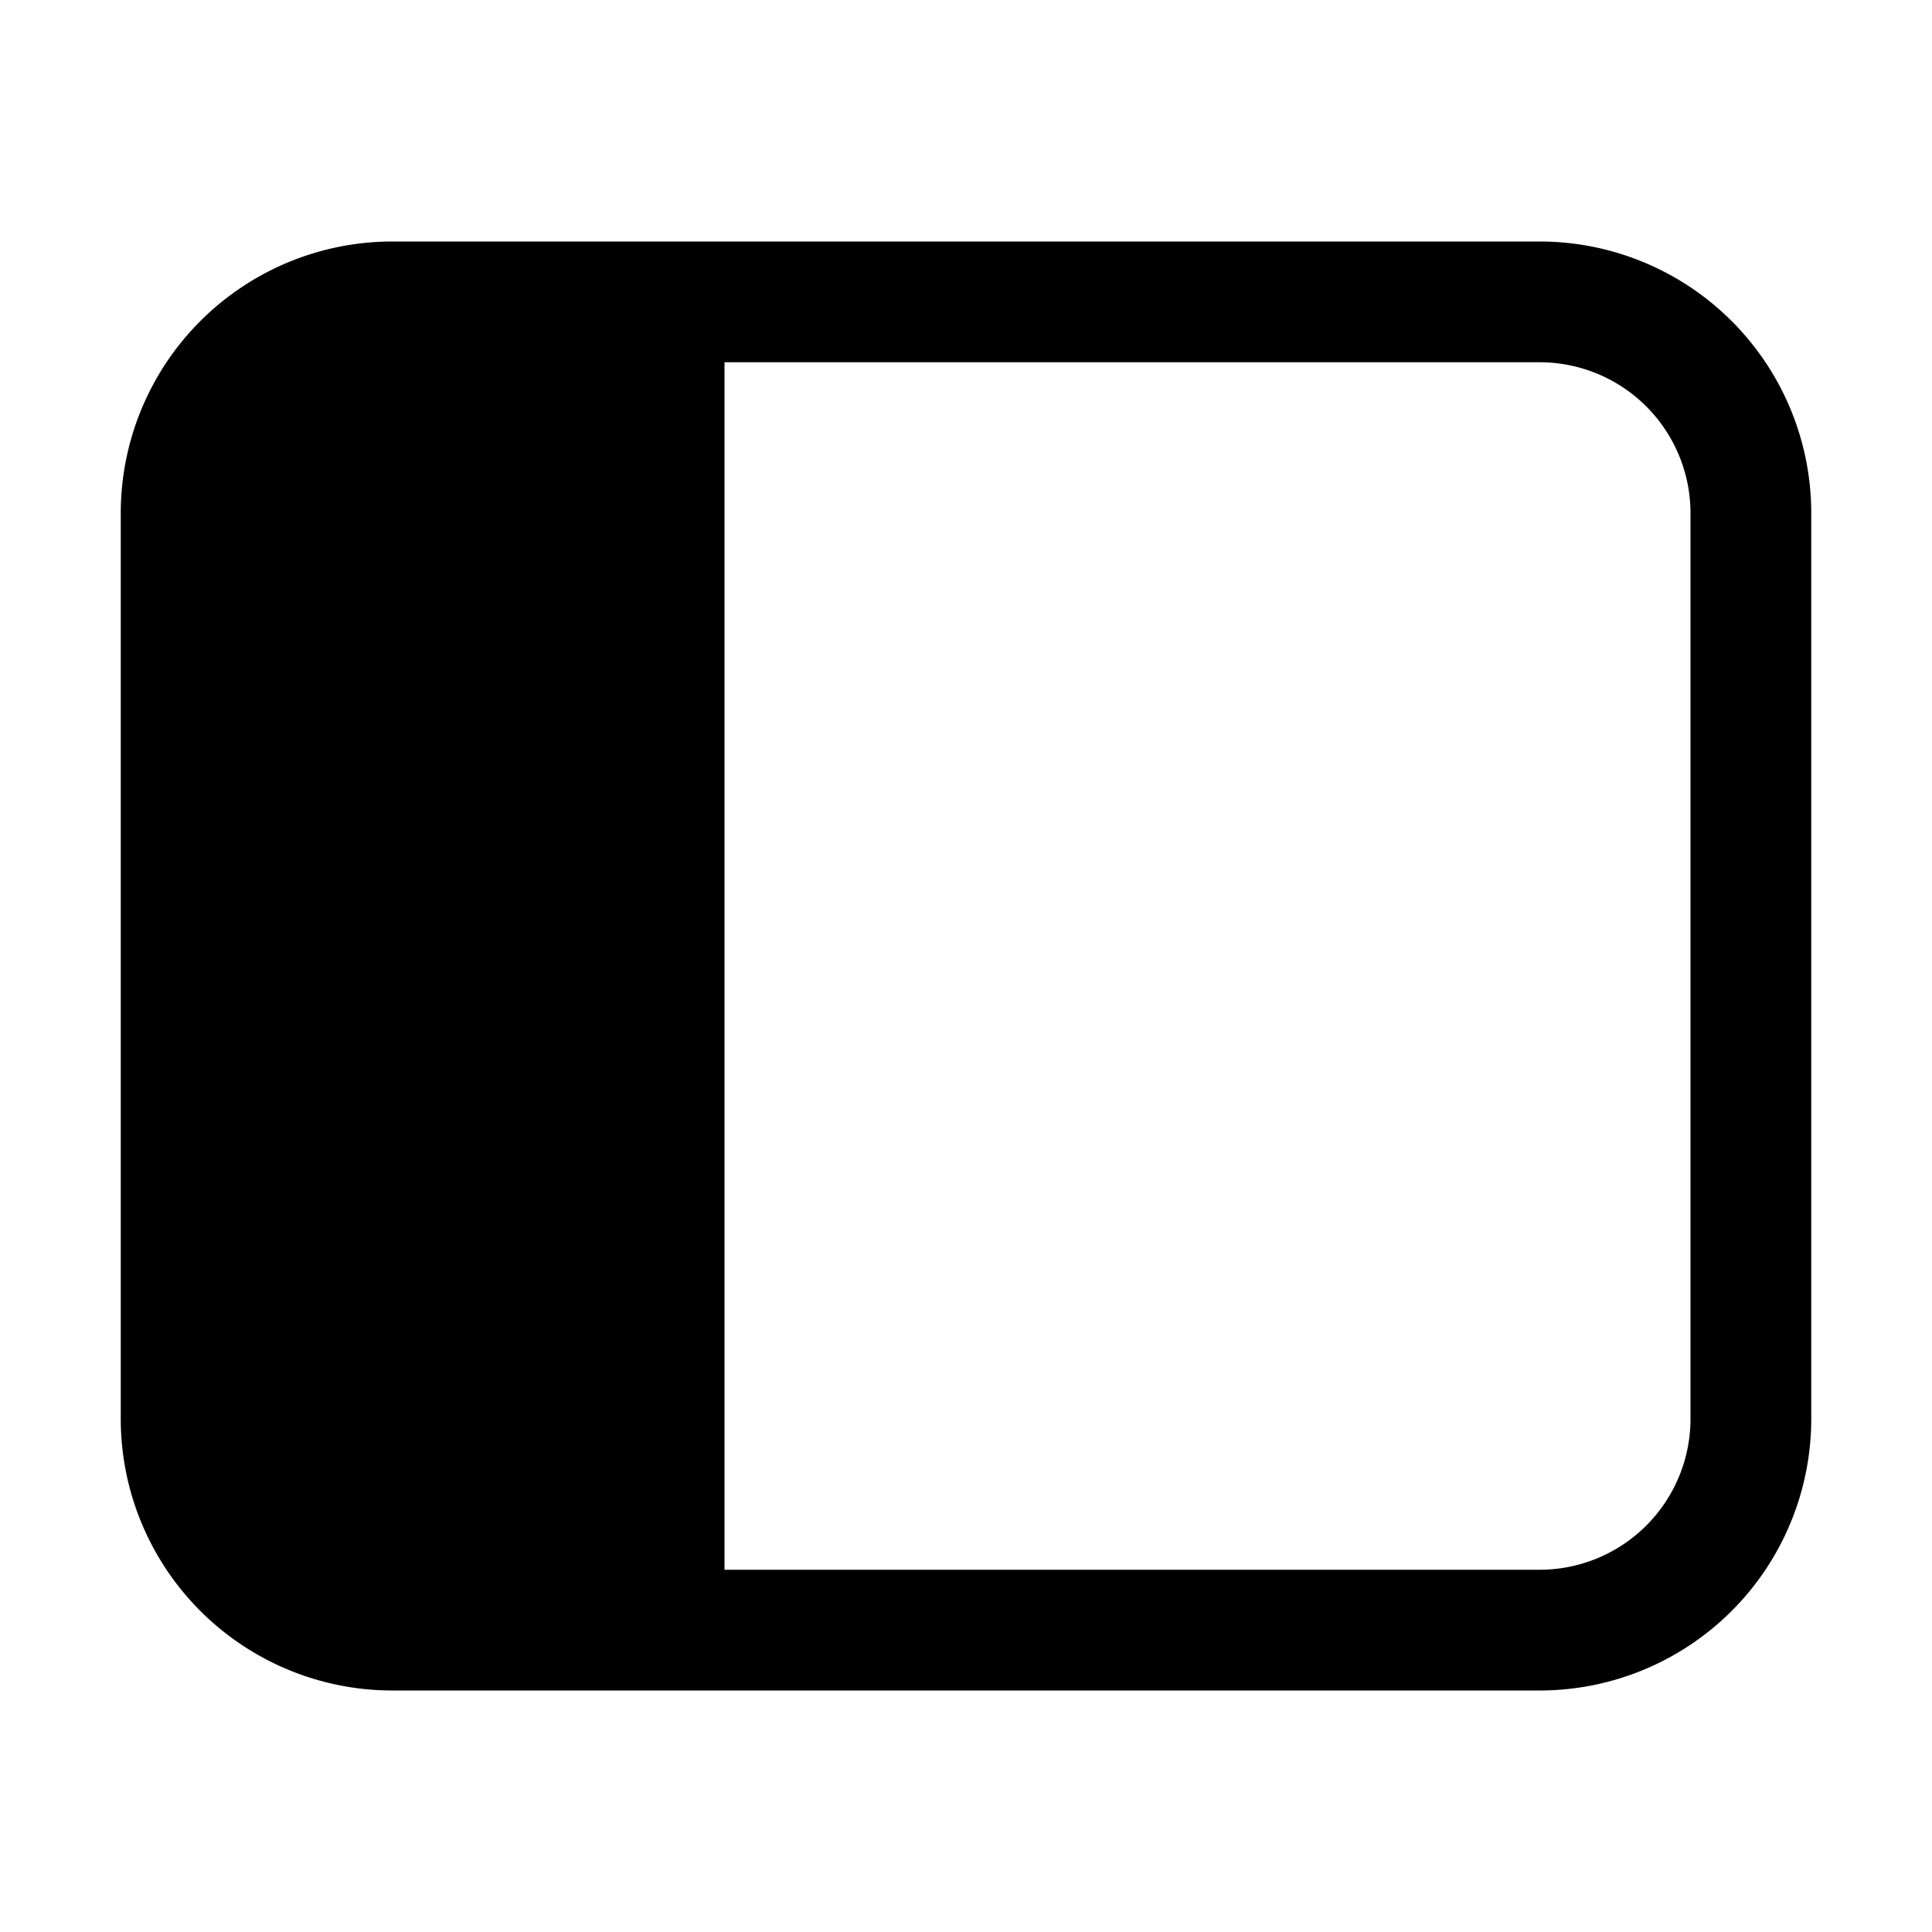
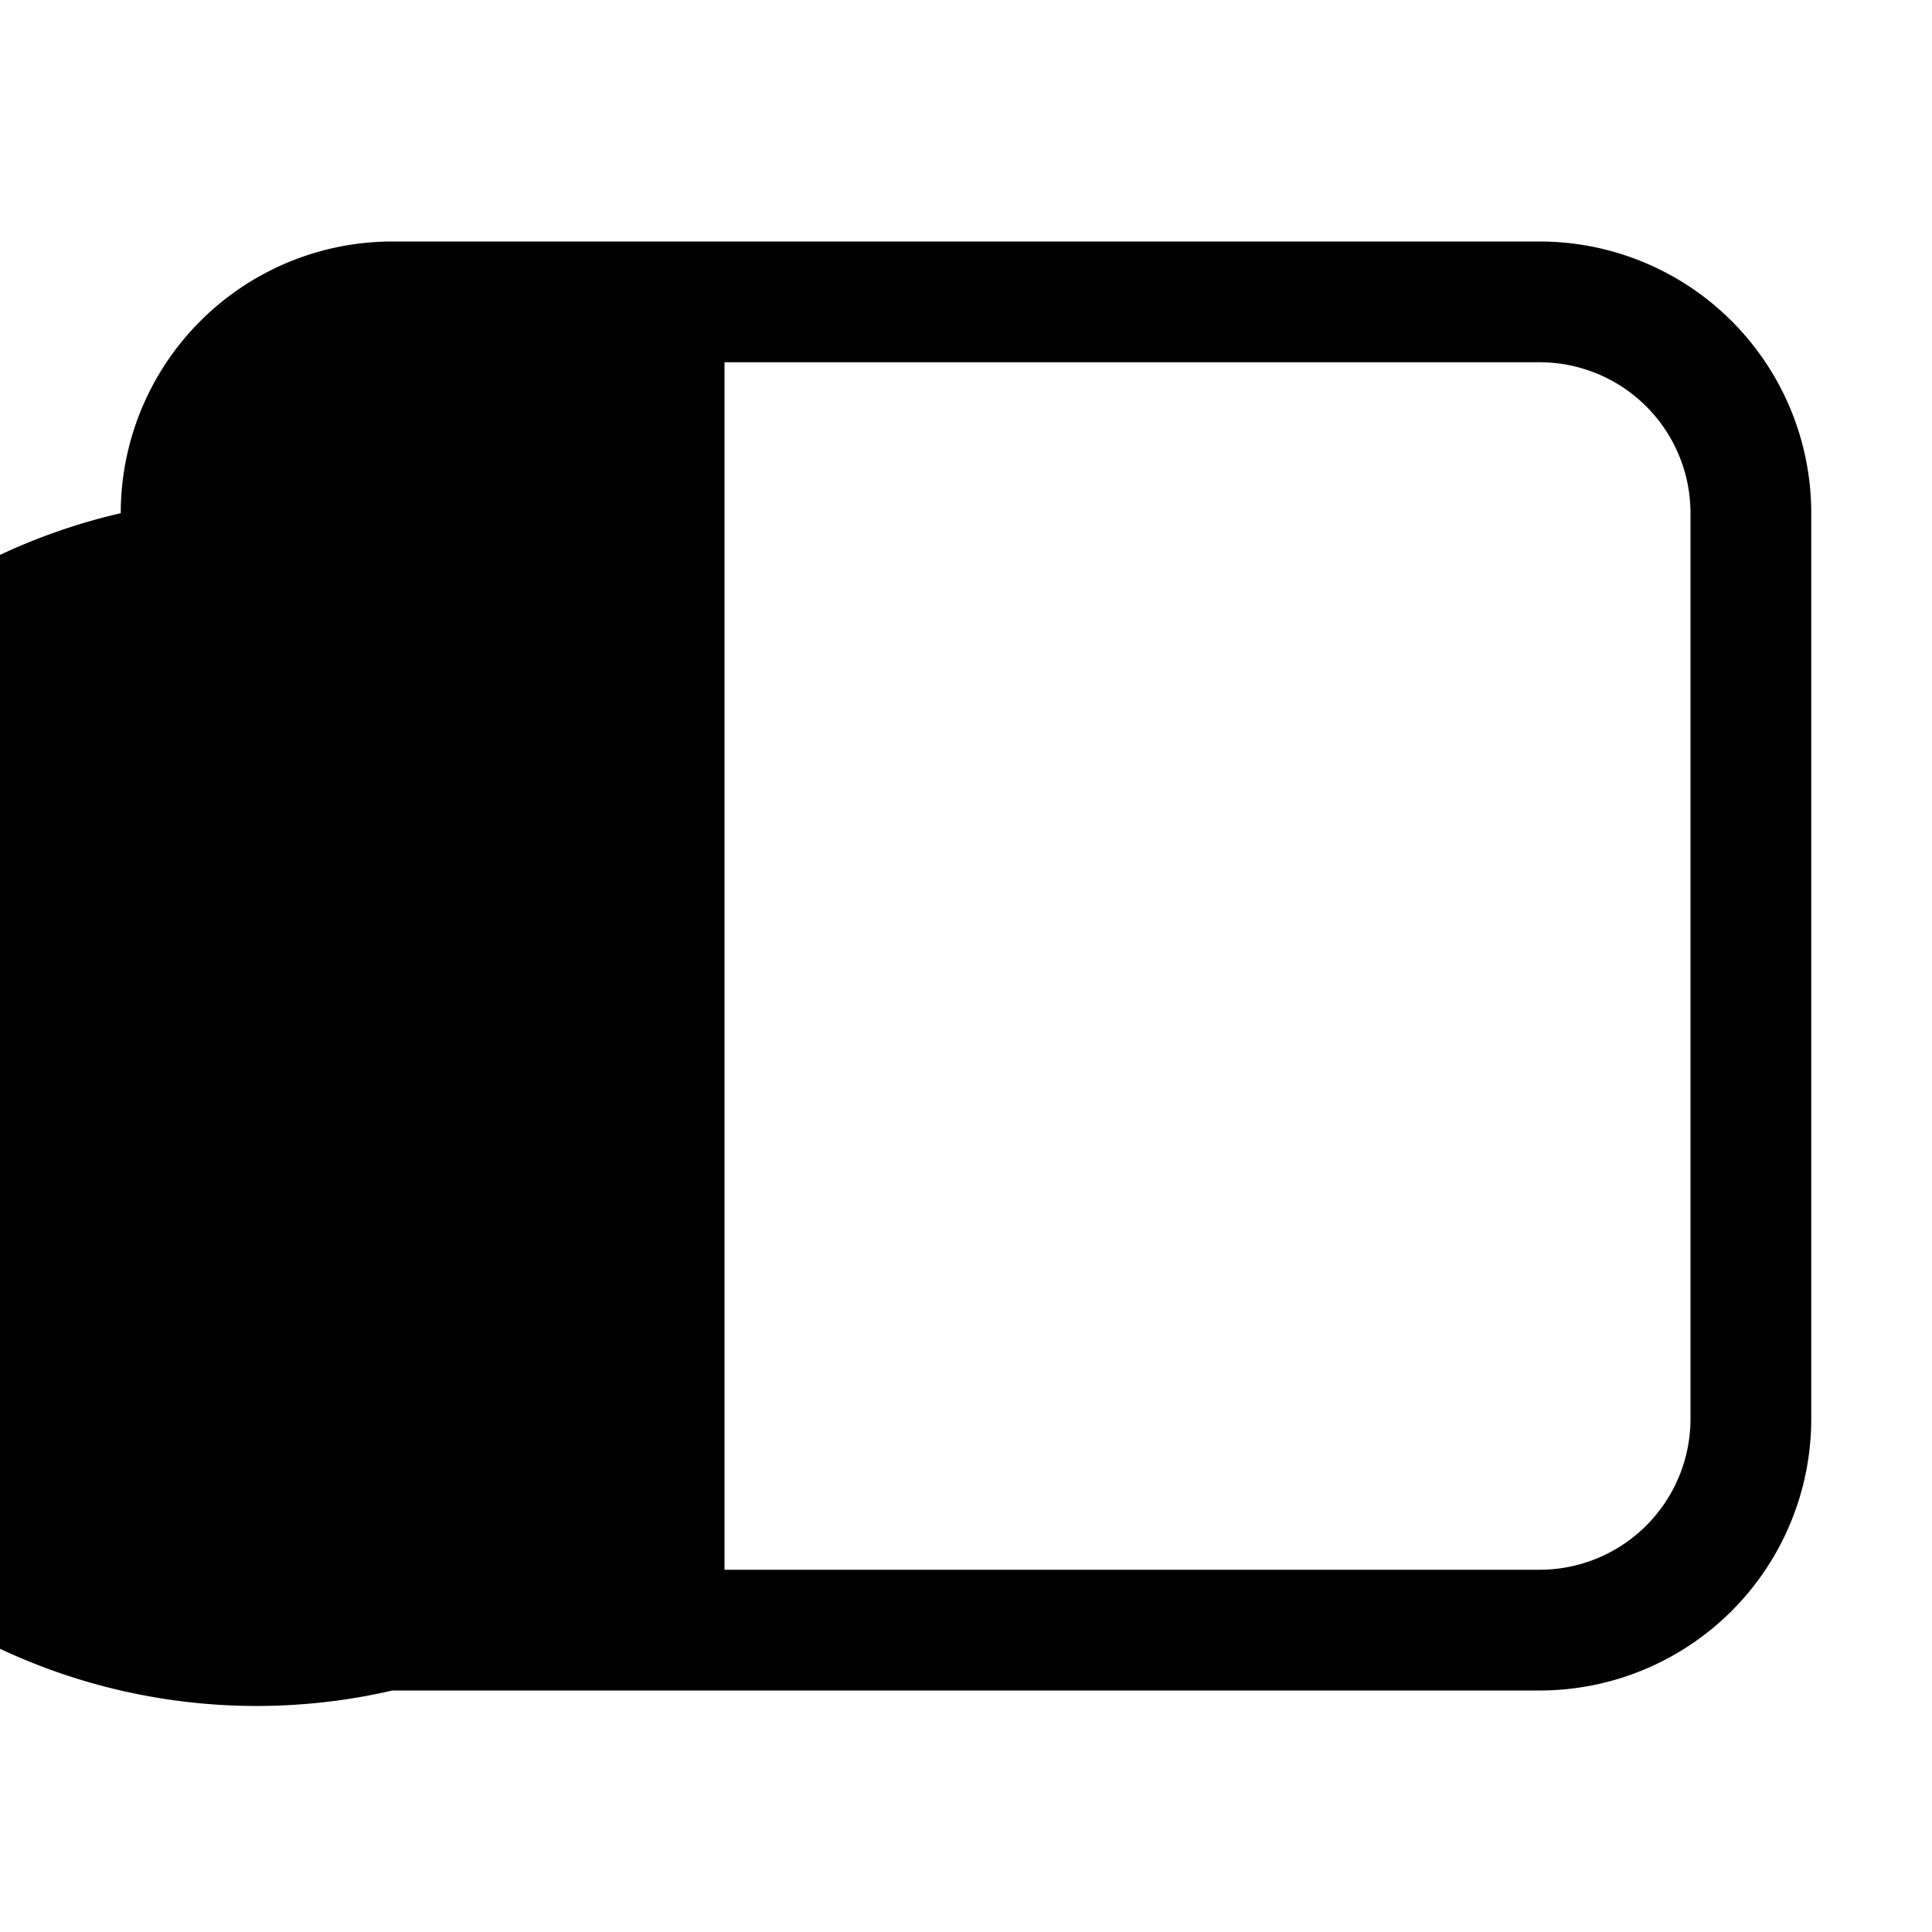
<svg xmlns="http://www.w3.org/2000/svg" width="32" height="32" viewBox="0 0 32 32">
-   <path d="M25.5 28a4.5 4.5 0 0 0 4.5-4.5v-15A4.5 4.5 0 0 0 25.5 4h-19A4.5 4.5 0 0 0 2 8.5v15A4.5 4.5 0 0 0 6.5 28h19Zm0-22A2.5 2.5 0 0 1 28 8.5v15a2.5 2.5 0 0 1-2.5 2.5H12V6h13.5Z" />
+   <path d="M25.5 28a4.5 4.5 0 0 0 4.5-4.5v-15A4.5 4.5 0 0 0 25.5 4h-19A4.5 4.5 0 0 0 2 8.5A4.5 4.5 0 0 0 6.5 28h19Zm0-22A2.5 2.5 0 0 1 28 8.5v15a2.5 2.5 0 0 1-2.5 2.5H12V6h13.5Z" />
</svg>